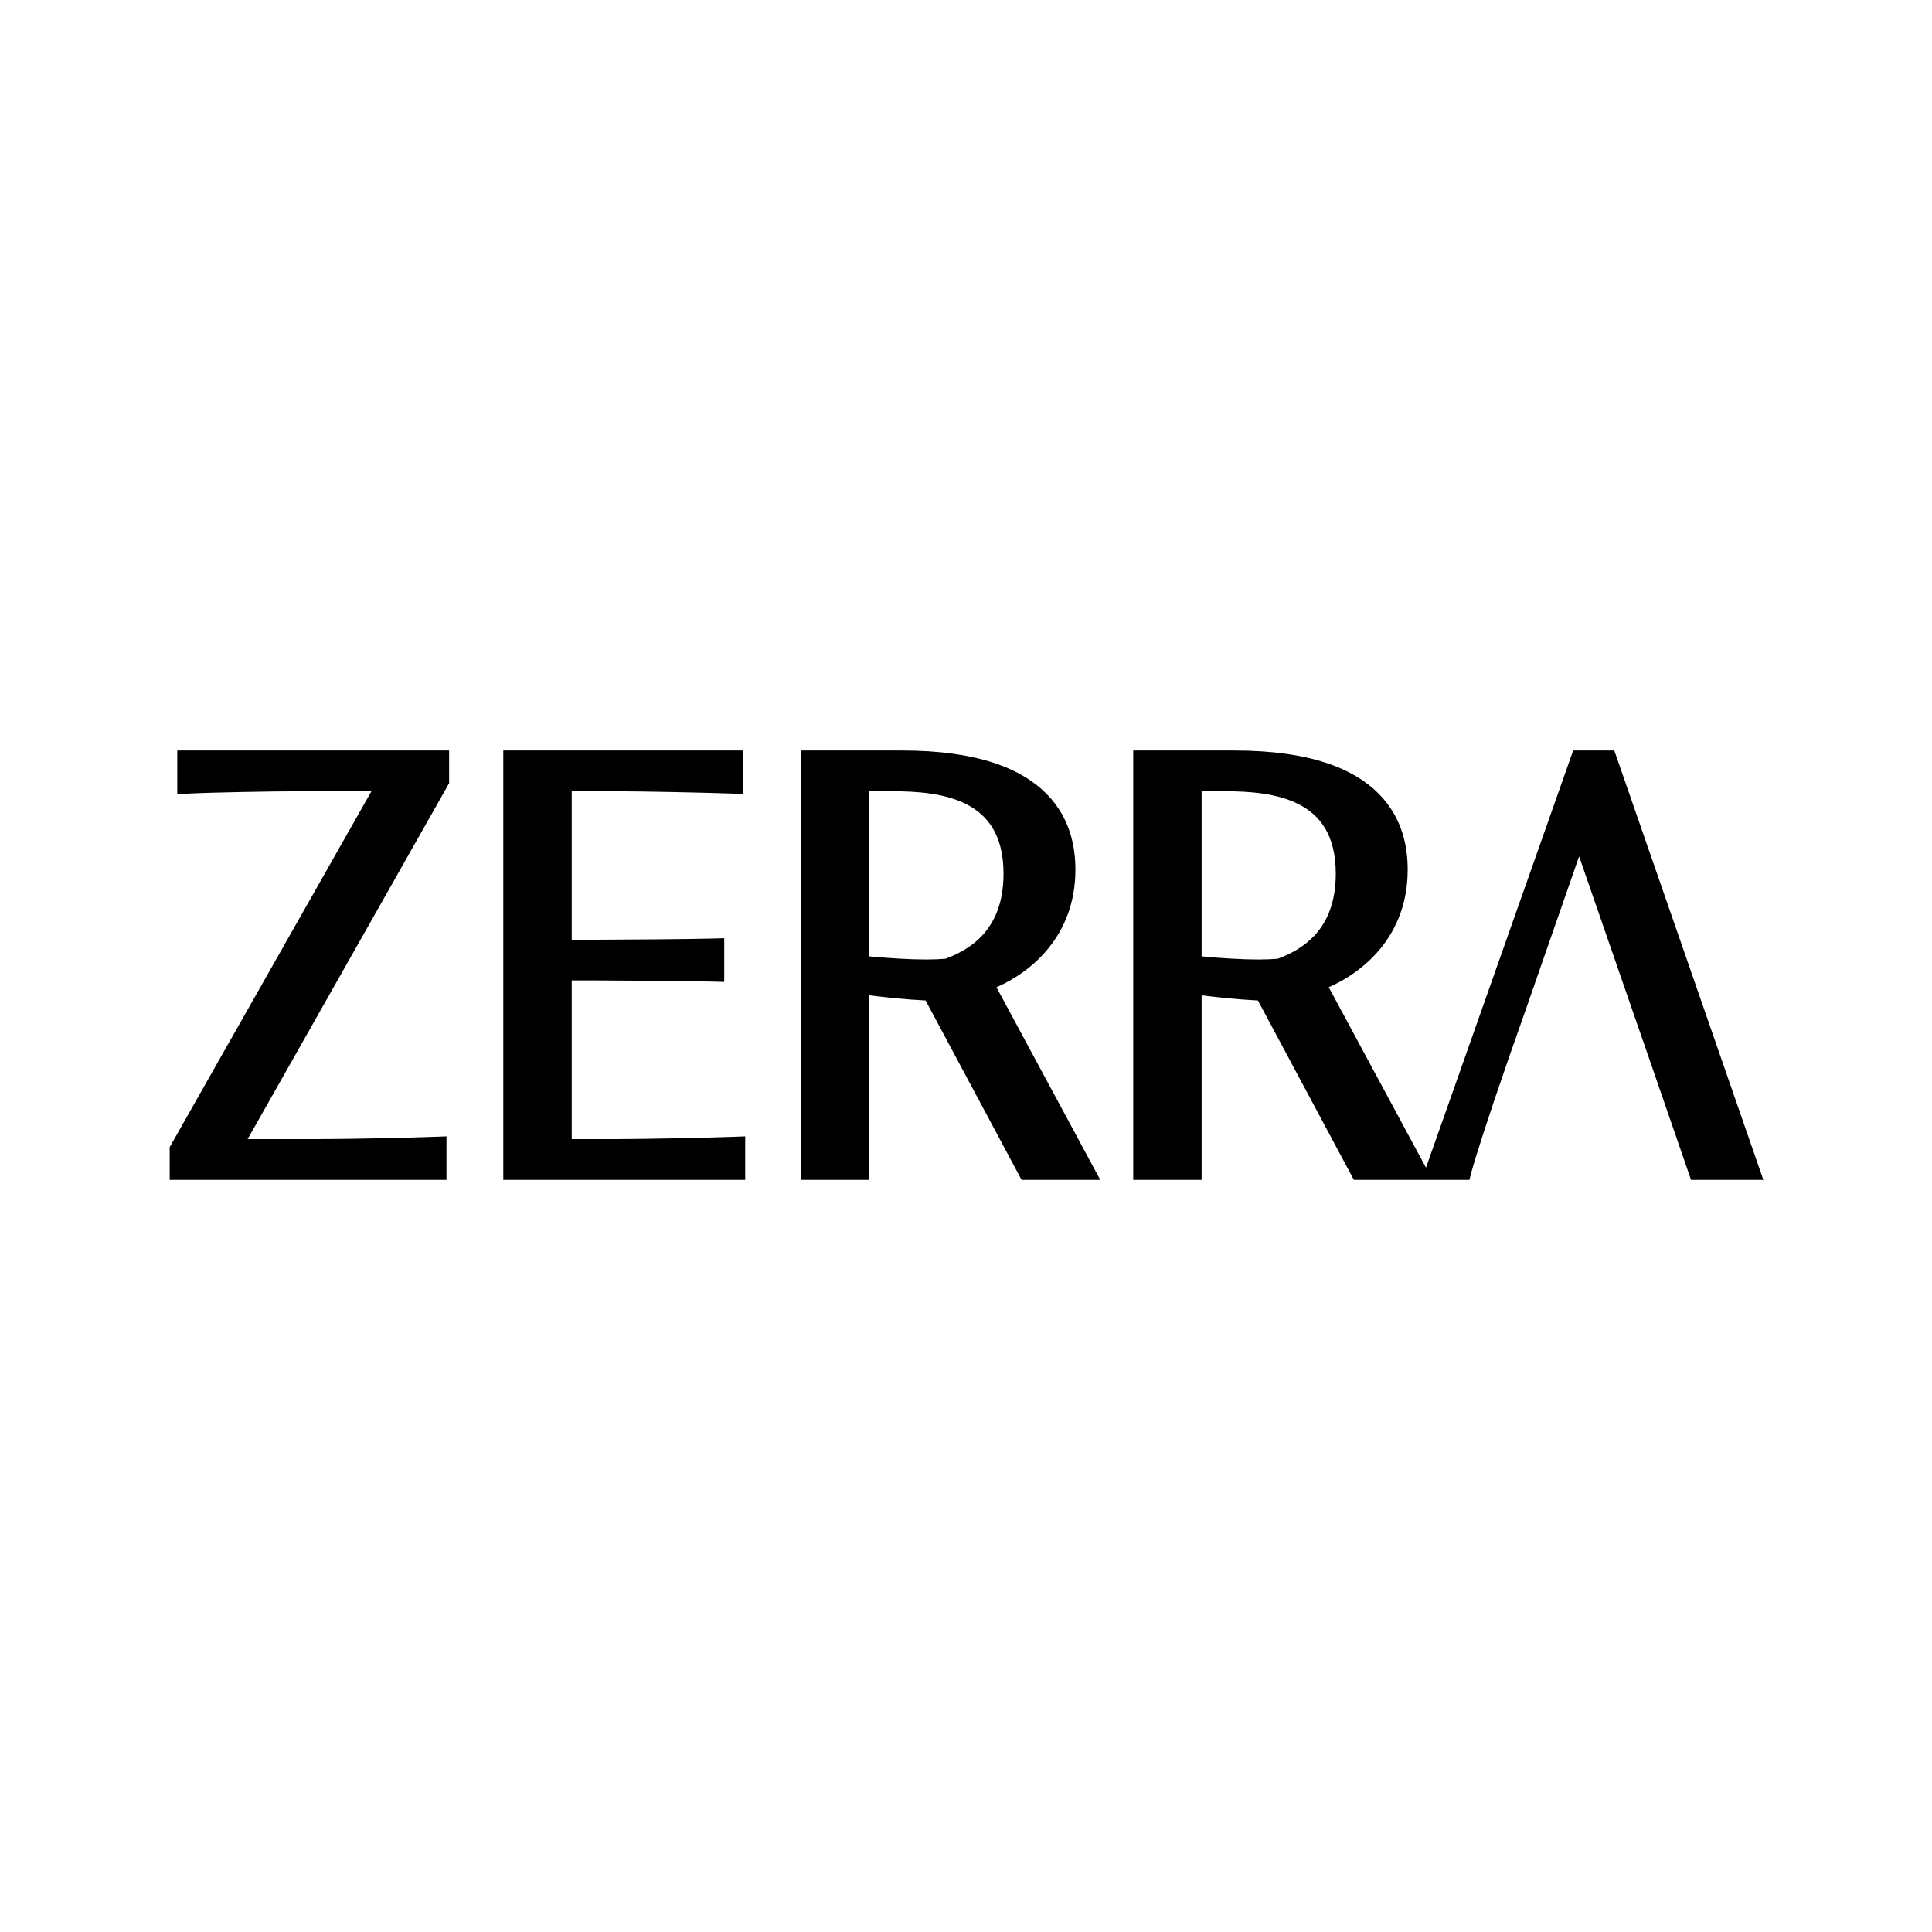
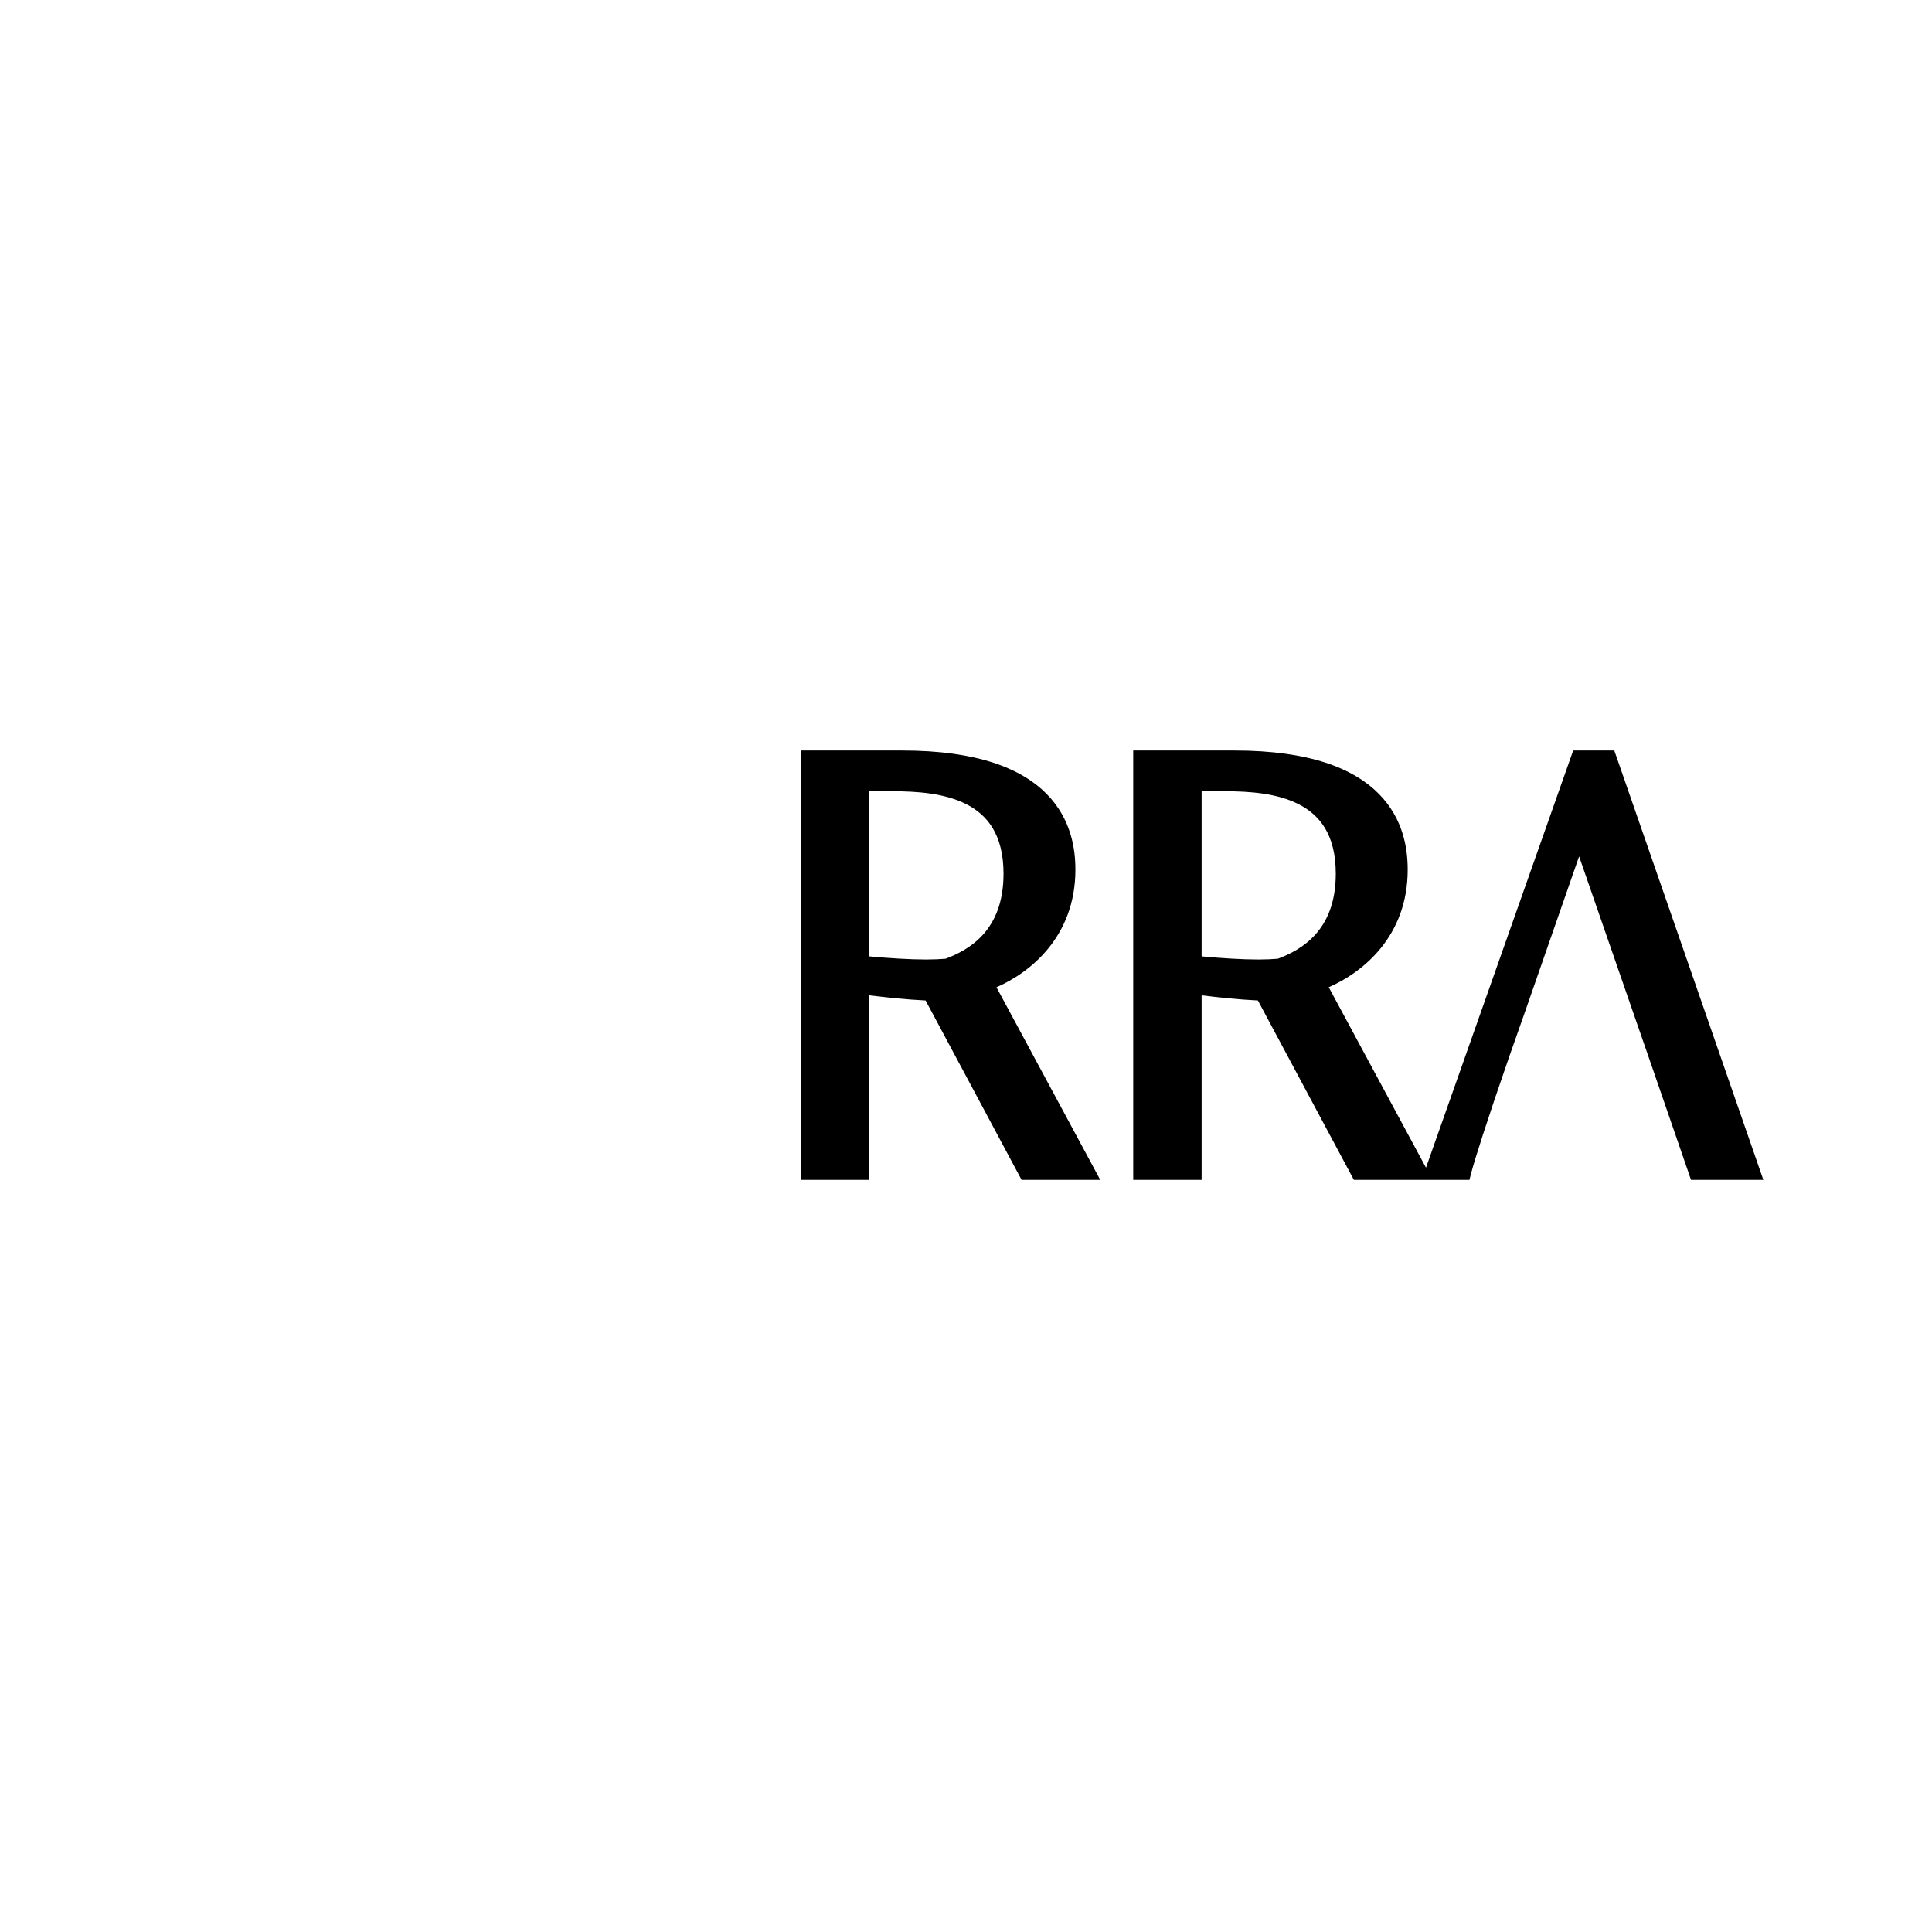
<svg xmlns="http://www.w3.org/2000/svg" width="1080" height="1080" viewBox="0 0 1080 1080" fill="none">
-   <rect width="1080" height="1080" fill="white" />
  <path fill-rule="evenodd" clip-rule="evenodd" d="M504.268 419.542C546.531 419.542 571.125 429.663 585.069 443.814C599.034 457.987 601.156 475.034 601.157 486.161C601.157 523.566 575.902 543.672 557.023 551.886L615.041 659.542H571.066L569.338 656.324L517.417 559.275C506.782 558.757 495.56 557.608 485.954 556.395V659.542H447.719V419.542H504.268ZM554.977 463.021C558.586 469.062 560.975 477.244 560.975 488.445C560.975 504.77 555.894 515.339 549.535 522.43C543.276 529.409 535.374 533.404 528.599 535.936C525.566 536.192 521.843 536.373 517.774 536.373C508.394 536.373 497.048 535.641 485.954 534.626V442.324H499.064C512.425 442.324 528.108 443.347 540.338 449.633C546.318 452.708 551.376 456.997 554.977 463.021Z" fill="black" />
-   <path d="M404.855 548.907L398.599 548.728C386.807 548.405 345.045 548.073 333.668 548.073H319.605V636.759H345.387C359.617 636.759 397.613 635.954 410.238 635.468L416.574 635.23V659.542H281.349V419.542H415.442V443.853L409.106 443.615C396.317 443.129 358.326 442.324 344.254 442.324H319.605V525.31H333.668C345.045 525.31 386.807 524.978 398.599 524.654L404.855 524.476V548.907Z" fill="black" />
-   <path d="M178.084 636.759C195.399 636.759 230.618 635.954 243.253 635.468L249.589 635.23V659.542H94.859V641.248L95.654 639.858L207.639 442.324H169.304C151.953 442.324 118.226 442.971 105.506 443.615L99.09 443.933V419.542H251.059V437.815L250.264 439.225L138.438 636.759H178.084Z" fill="black" />
  <path fill-rule="evenodd" clip-rule="evenodd" d="M903.824 423.633L902.394 419.542H879.413L877.983 423.613L797.599 651.418L797.122 652.729L795.95 650.544L742.778 551.866C761.656 543.649 786.913 523.558 786.913 486.161C786.912 475.035 784.786 457.987 770.824 443.814C756.881 429.664 732.282 419.543 690.023 419.542H633.474V659.542H671.709V556.395C681.315 557.608 692.537 558.758 703.172 559.275L755.093 656.324L756.821 659.542H821.414L822.606 654.993C824.263 648.664 831.353 626.106 843.819 590.221L851.903 567.28L882.73 478.732L913.398 567.28L921.363 590.221L943.867 655.43L945.277 659.542H985.718L903.824 423.633ZM746.711 488.445C746.71 477.244 744.341 469.062 740.732 463.021C737.131 456.996 732.074 452.708 726.093 449.633C713.861 443.344 698.163 442.324 684.799 442.324H671.709V534.626C682.801 535.641 694.151 536.373 703.529 536.373C707.59 536.373 711.306 536.191 714.335 535.936C721.112 533.404 729.027 529.413 735.29 522.43C741.648 515.339 746.711 504.768 746.711 488.445Z" fill="black" />
</svg>